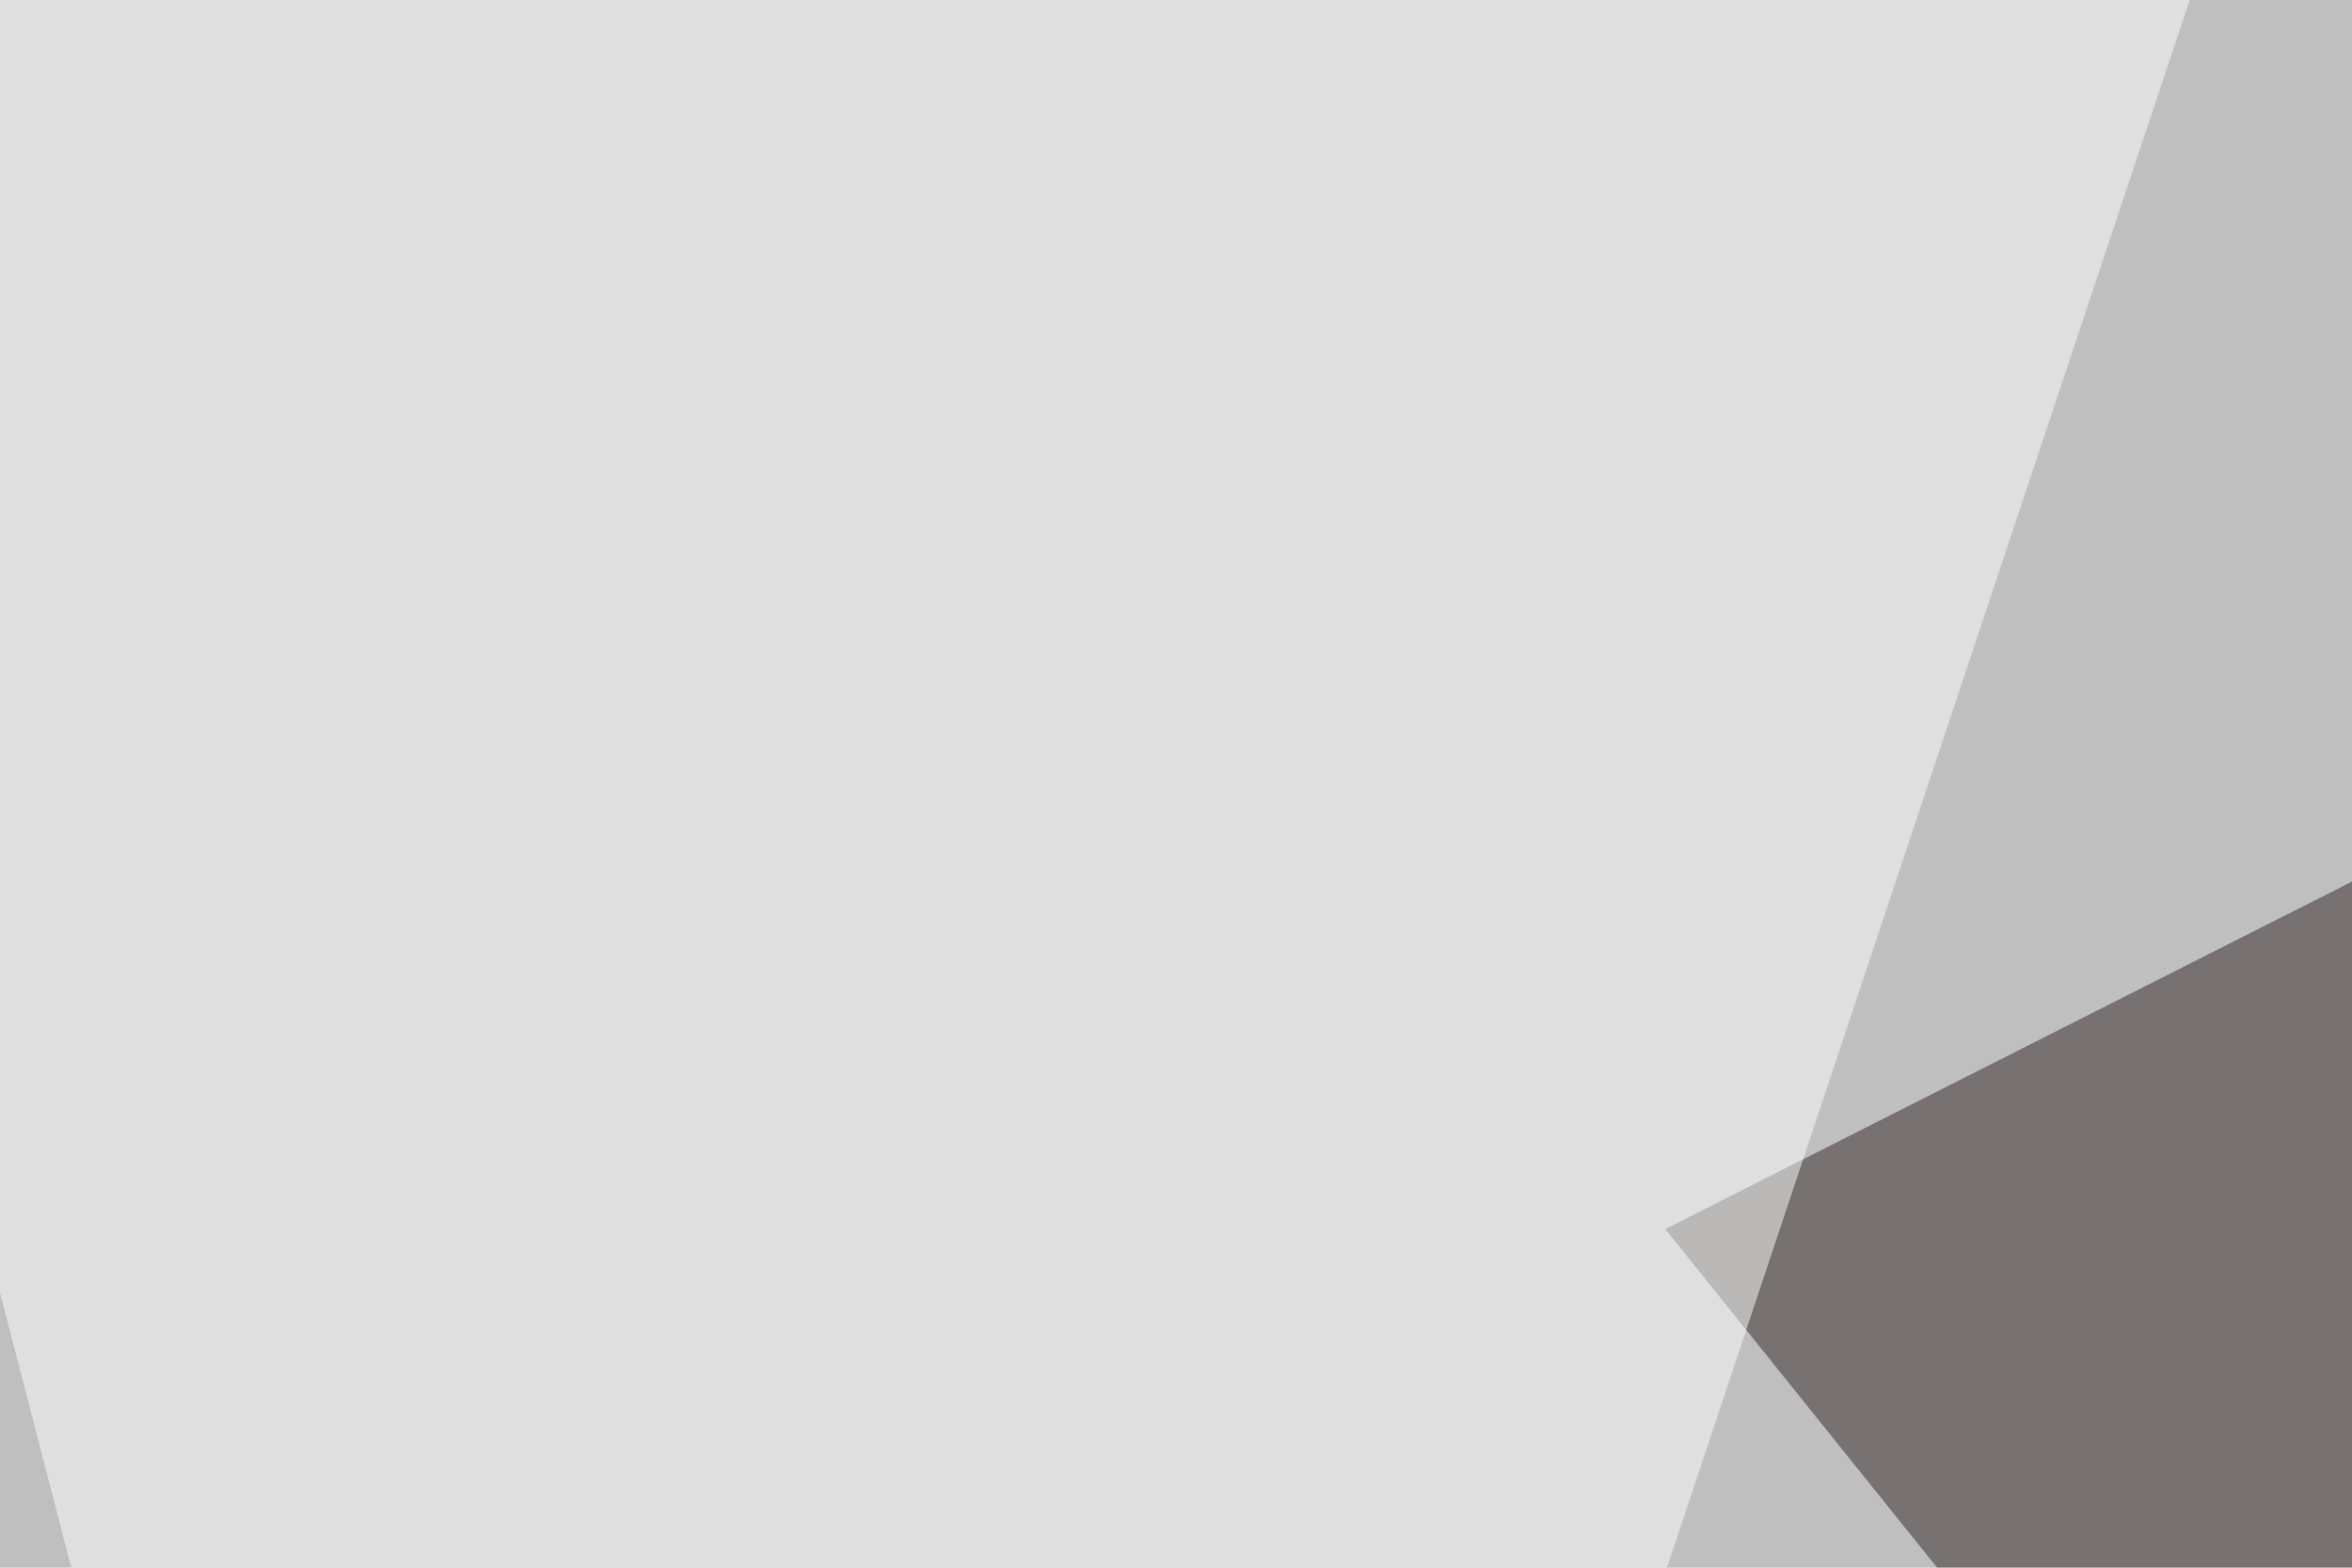
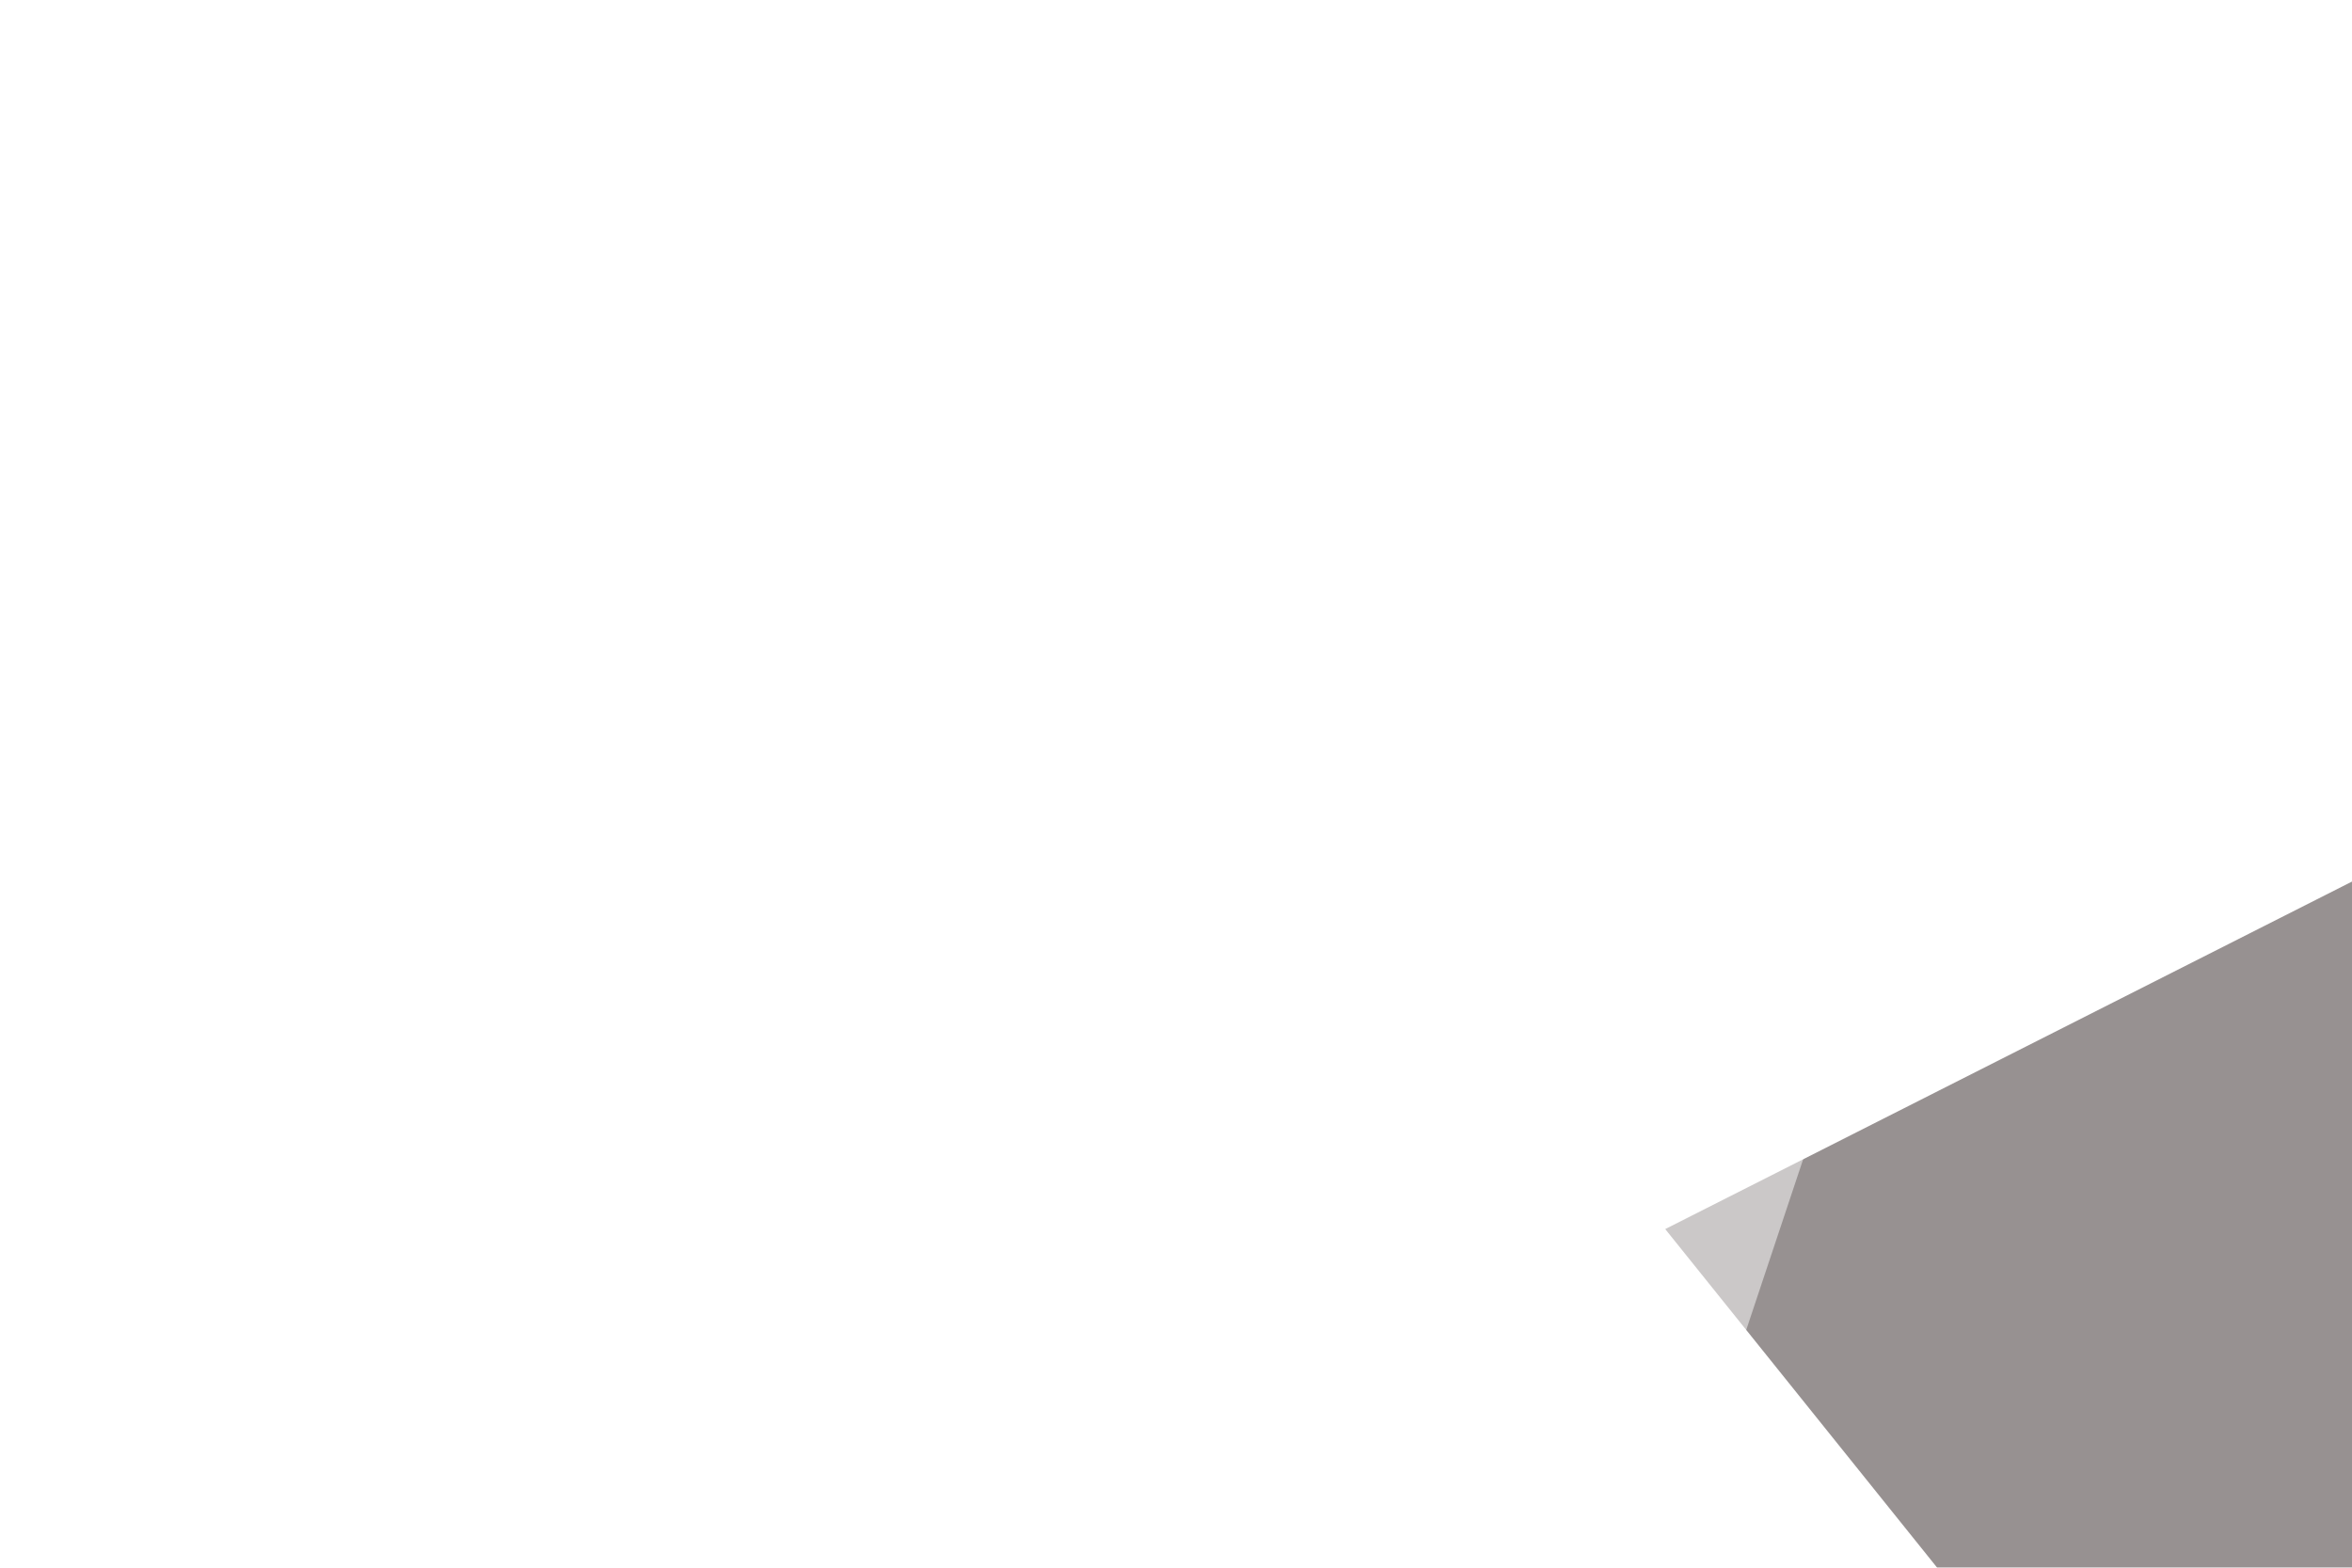
<svg xmlns="http://www.w3.org/2000/svg" width="300" height="200">
  <filter id="a">
    <feGaussianBlur stdDeviation="55" />
  </filter>
-   <rect width="100%" height="100%" fill="#c0bfbf" />
  <g filter="url(#a)">
    <g fill-opacity=".5">
      <path fill="#302524" d="M467.3 27.8l-254.9 129 310.5 386.7z" />
      <path d="M470.2 405.8l325.2 64.4-240.2 73.3z" />
      <path fill="#fff" d="M98.1 543.5l181.7-545-325.2-8.8zm137.7-339.9l237.3 44-85 93.7z" />
    </g>
  </g>
</svg>